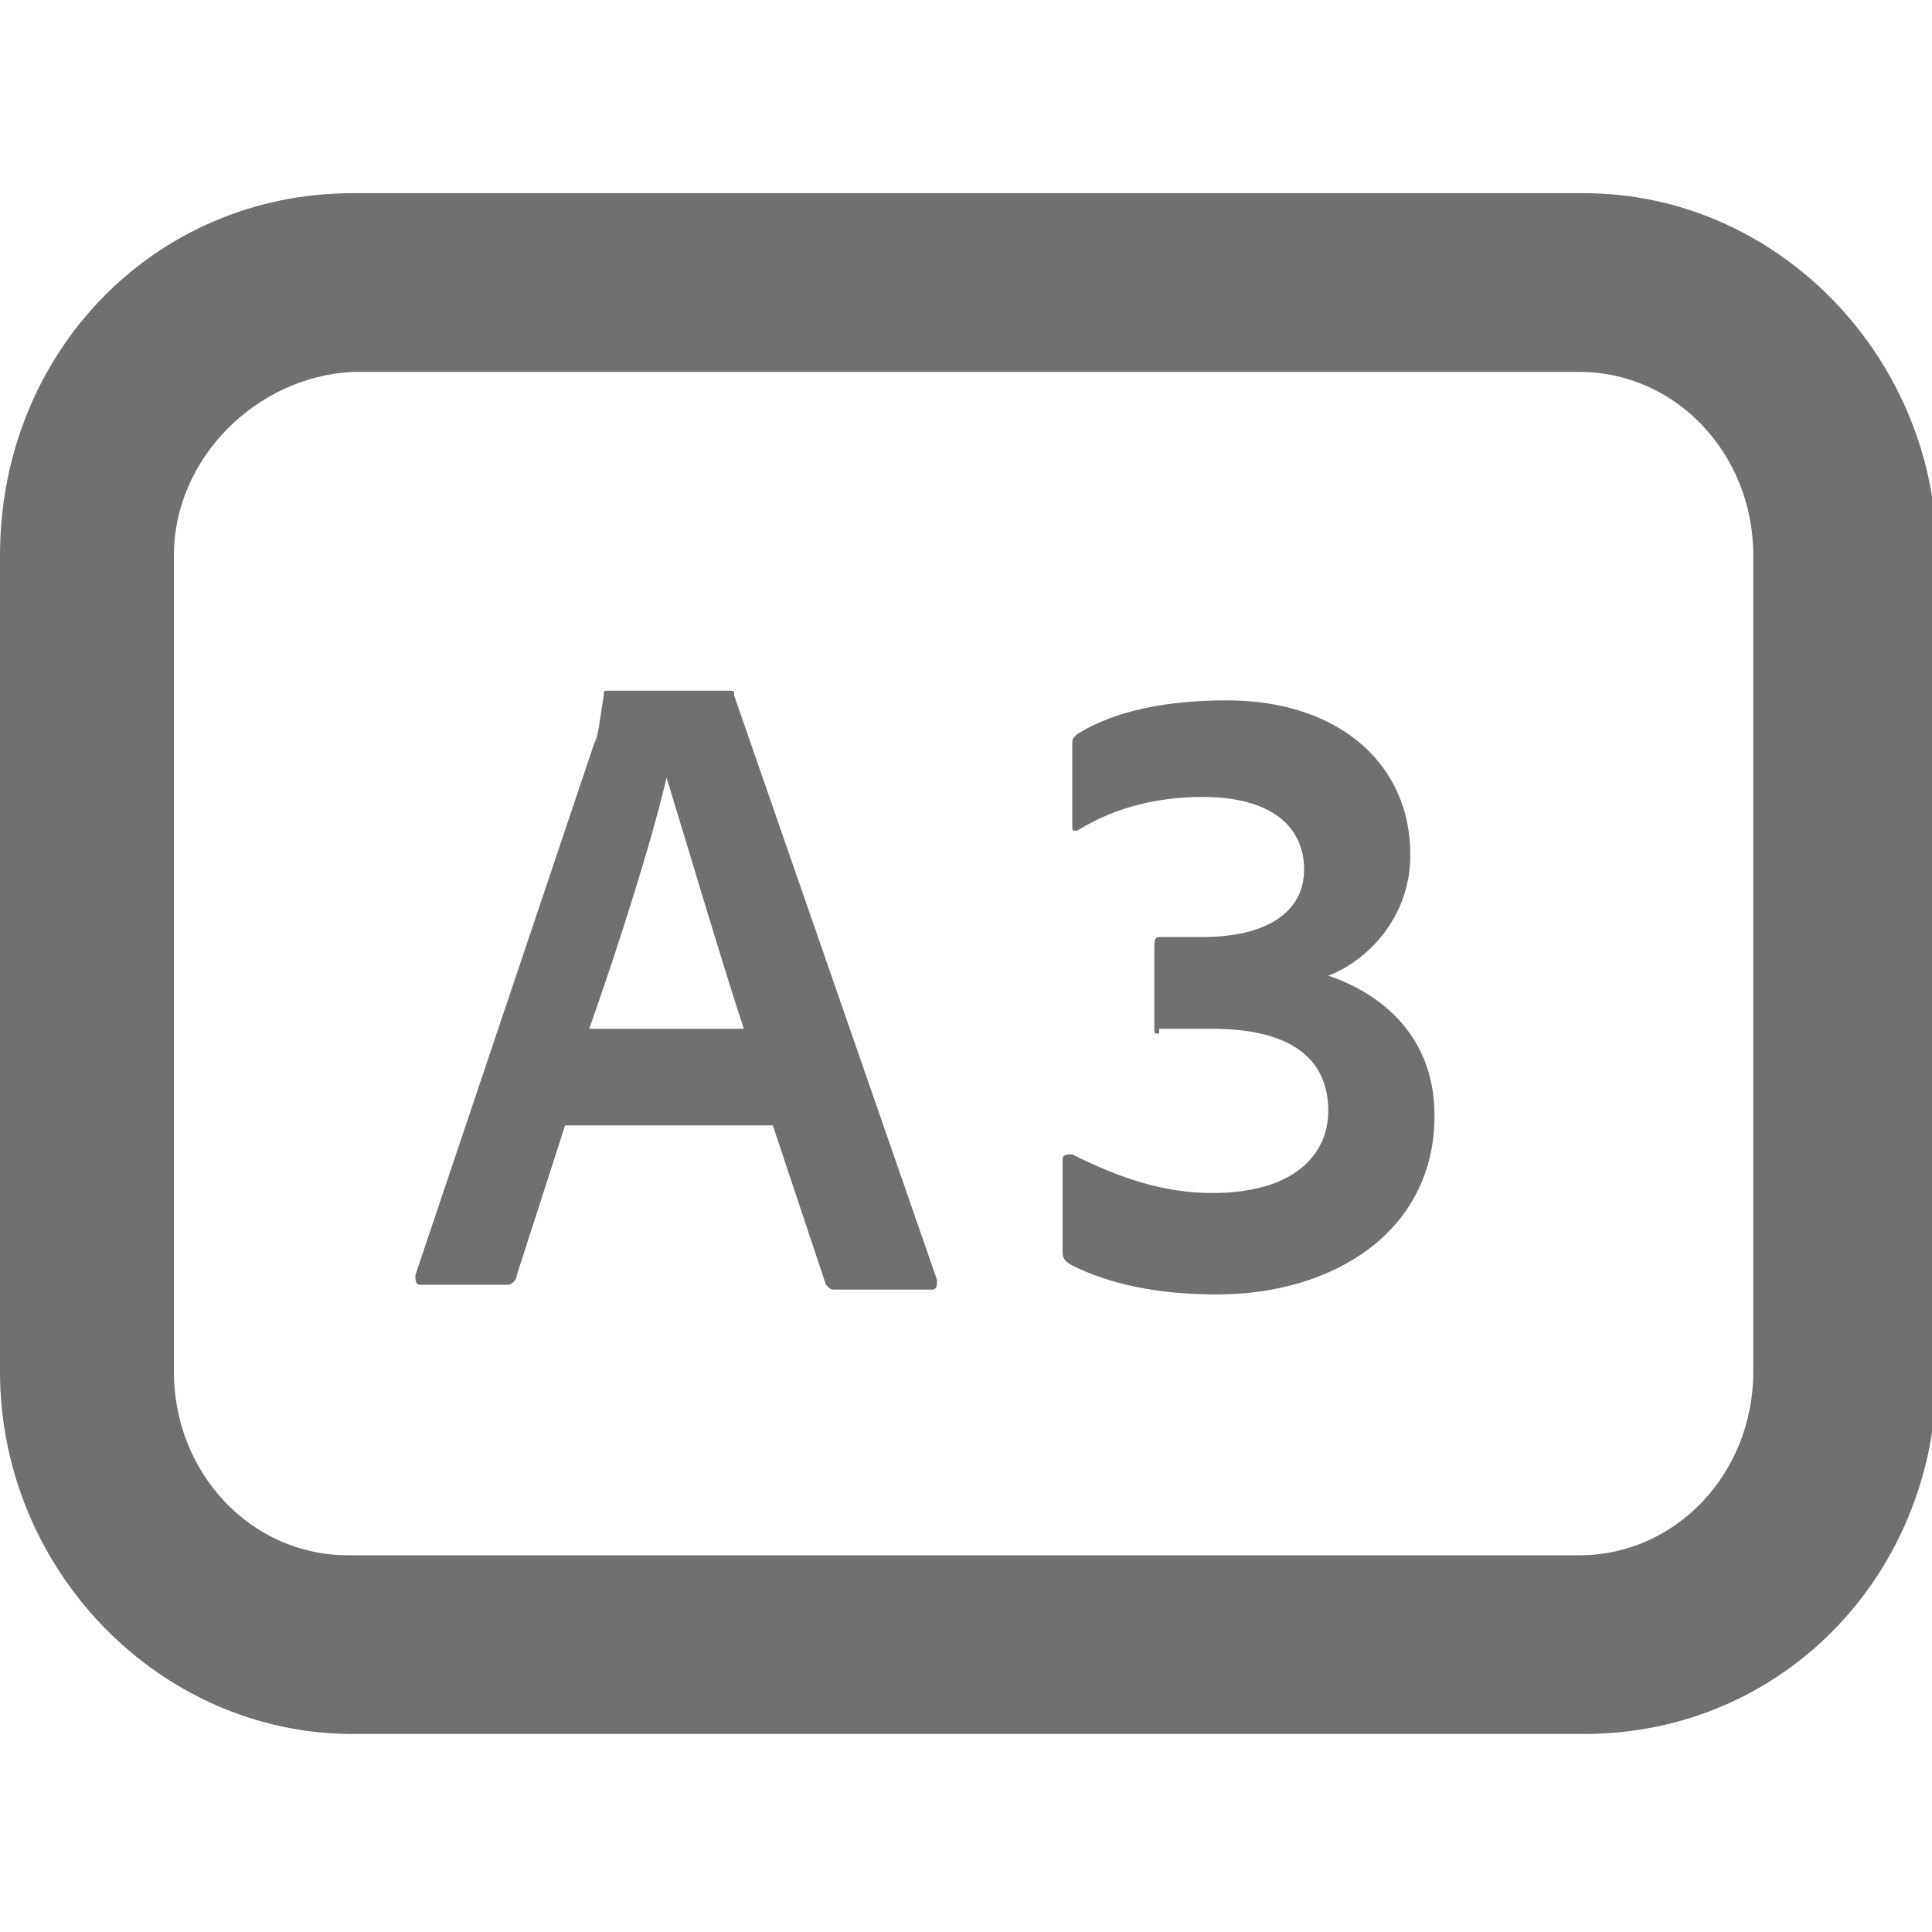
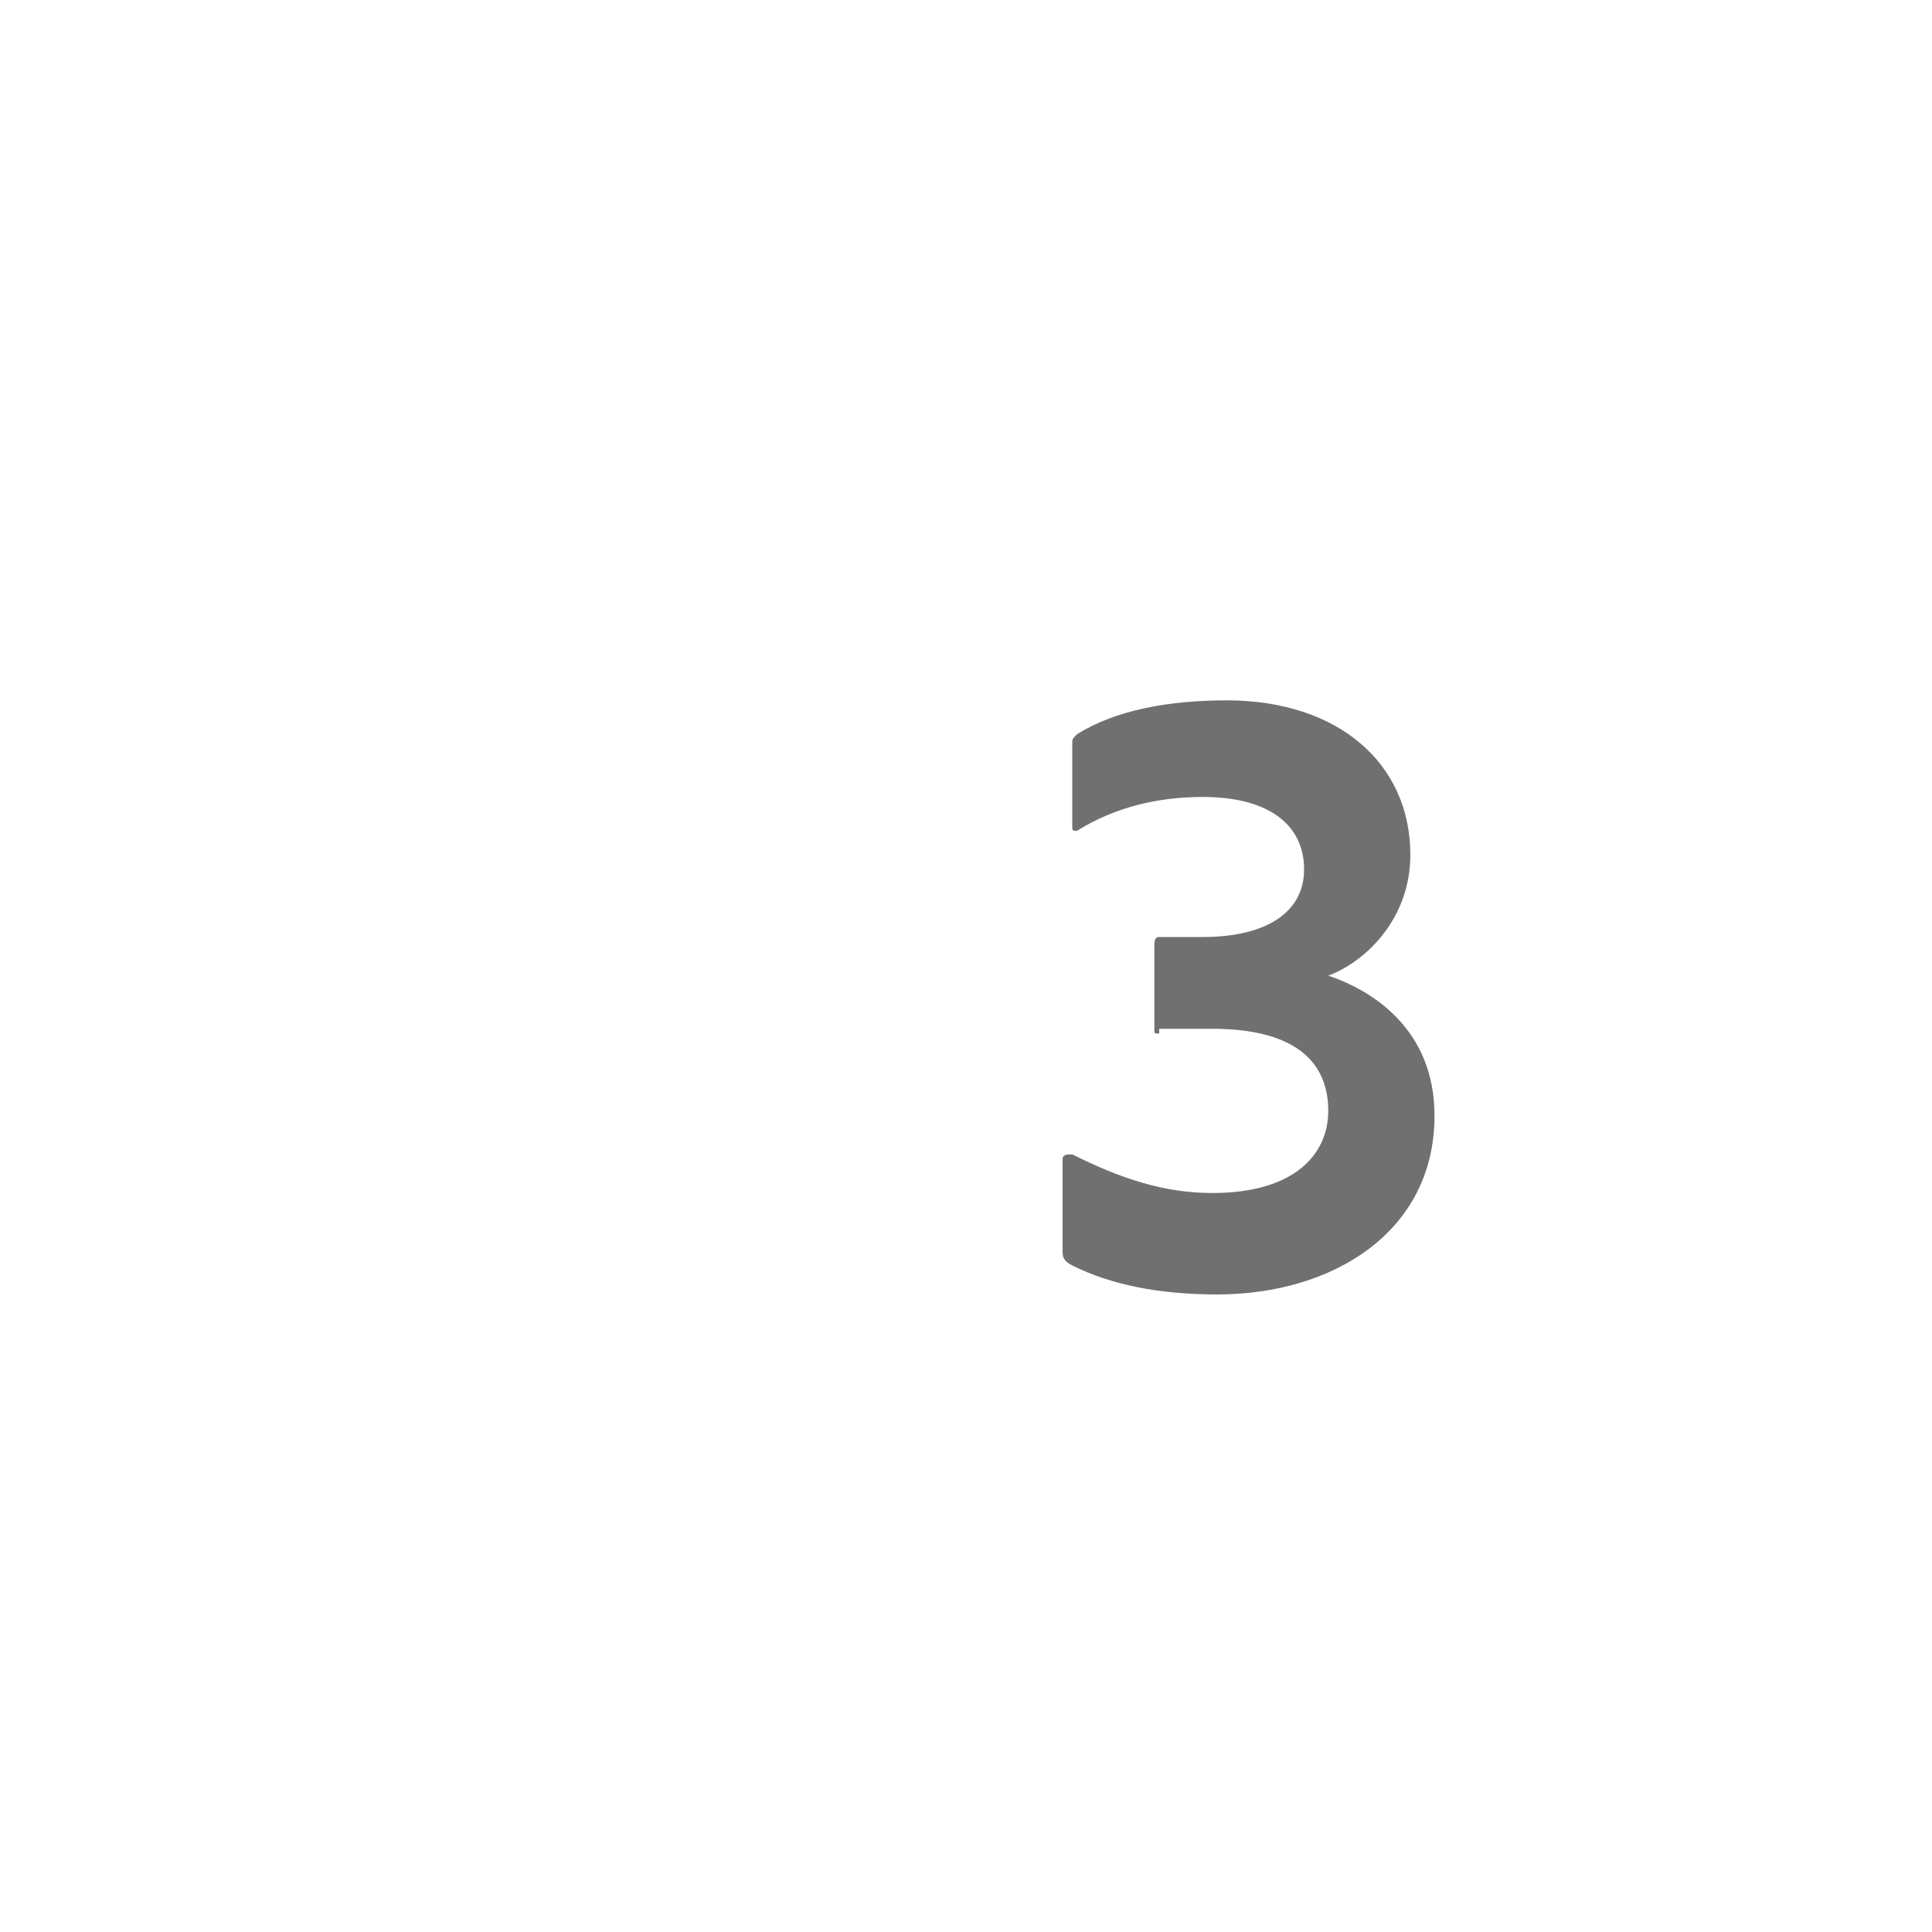
<svg xmlns="http://www.w3.org/2000/svg" version="1.1" id="Layer_1" x="0px" y="0px" viewBox="0 0 40 40" style="enable-background:new 0 0 40 40;" xml:space="preserve">
  <style type="text/css">
	.st0{enable-background:new    ;}
	.st1{fill:#707070;}
</style>
  <title>tmc-audio-disabled-3</title>
  <desc>Created with Sketch.</desc>
  <g id="Voice-Over">
    <g id="icons_x2F_icon-disabled_x2F_track-name" transform="translate(-5, -7)">
      <g class="st0">
-         <path class="st1" d="M16.7,30.3l-1,3.1c0,0.1-0.1,0.2-0.2,0.2h-1.8c-0.1,0-0.1-0.1-0.1-0.2l3.7-11c0.1-0.2,0.1-0.4,0.2-1     c0-0.1,0-0.1,0.1-0.1h2.5c0.1,0,0.1,0,0.1,0.1l4.2,12.1c0,0.1,0,0.2-0.1,0.2h-2c-0.1,0-0.1,0-0.2-0.1L21,30.3H16.7z M20.4,28.3     c-0.4-1.2-1.2-3.9-1.6-5.2h0c-0.3,1.3-1,3.5-1.6,5.2H20.4z" />
        <path class="st1" d="M29,28.4c-0.1,0-0.1,0-0.1-0.1v-1.7c0-0.1,0-0.2,0.1-0.2h0.9c1.3,0,2.1-0.5,2.1-1.4c0-0.9-0.7-1.5-2.1-1.5     c-0.9,0-1.8,0.2-2.6,0.7c-0.1,0-0.1,0-0.1-0.1v-1.7c0-0.1,0-0.1,0.1-0.2c0.8-0.5,1.9-0.7,3.1-0.7c2.3,0,3.8,1.3,3.8,3.2     c0,1.3-0.9,2.2-1.7,2.5c0.9,0.3,2.2,1.1,2.2,2.9c0,2.4-2.1,3.7-4.5,3.7c-1.2,0-2.2-0.2-3-0.6C27,33.1,27,33,27,32.9V31     c0-0.1,0.1-0.1,0.2-0.1c1,0.5,1.9,0.8,2.9,0.8c1.7,0,2.4-0.8,2.4-1.7c0-1.1-0.8-1.7-2.4-1.7H29z" />
      </g>
-       <path id="Rectangle-9" class="st1" d="M8.6,18.5v16.9c0,2.1,1.6,3.8,3.6,3.8h25.5c2,0,3.6-1.7,3.6-3.8V18.5c0-2.1-1.6-3.8-3.6-3.8    H12.3C10.3,14.8,8.6,16.5,8.6,18.5z M5,18.5c0-4.2,3.2-7.5,7.3-7.5h25.5c4,0,7.3,3.4,7.3,7.5v16.9c0,4.2-3.2,7.5-7.3,7.5H12.3    c-4,0-7.3-3.4-7.3-7.5V18.5z" />
    </g>
  </g>
</svg>